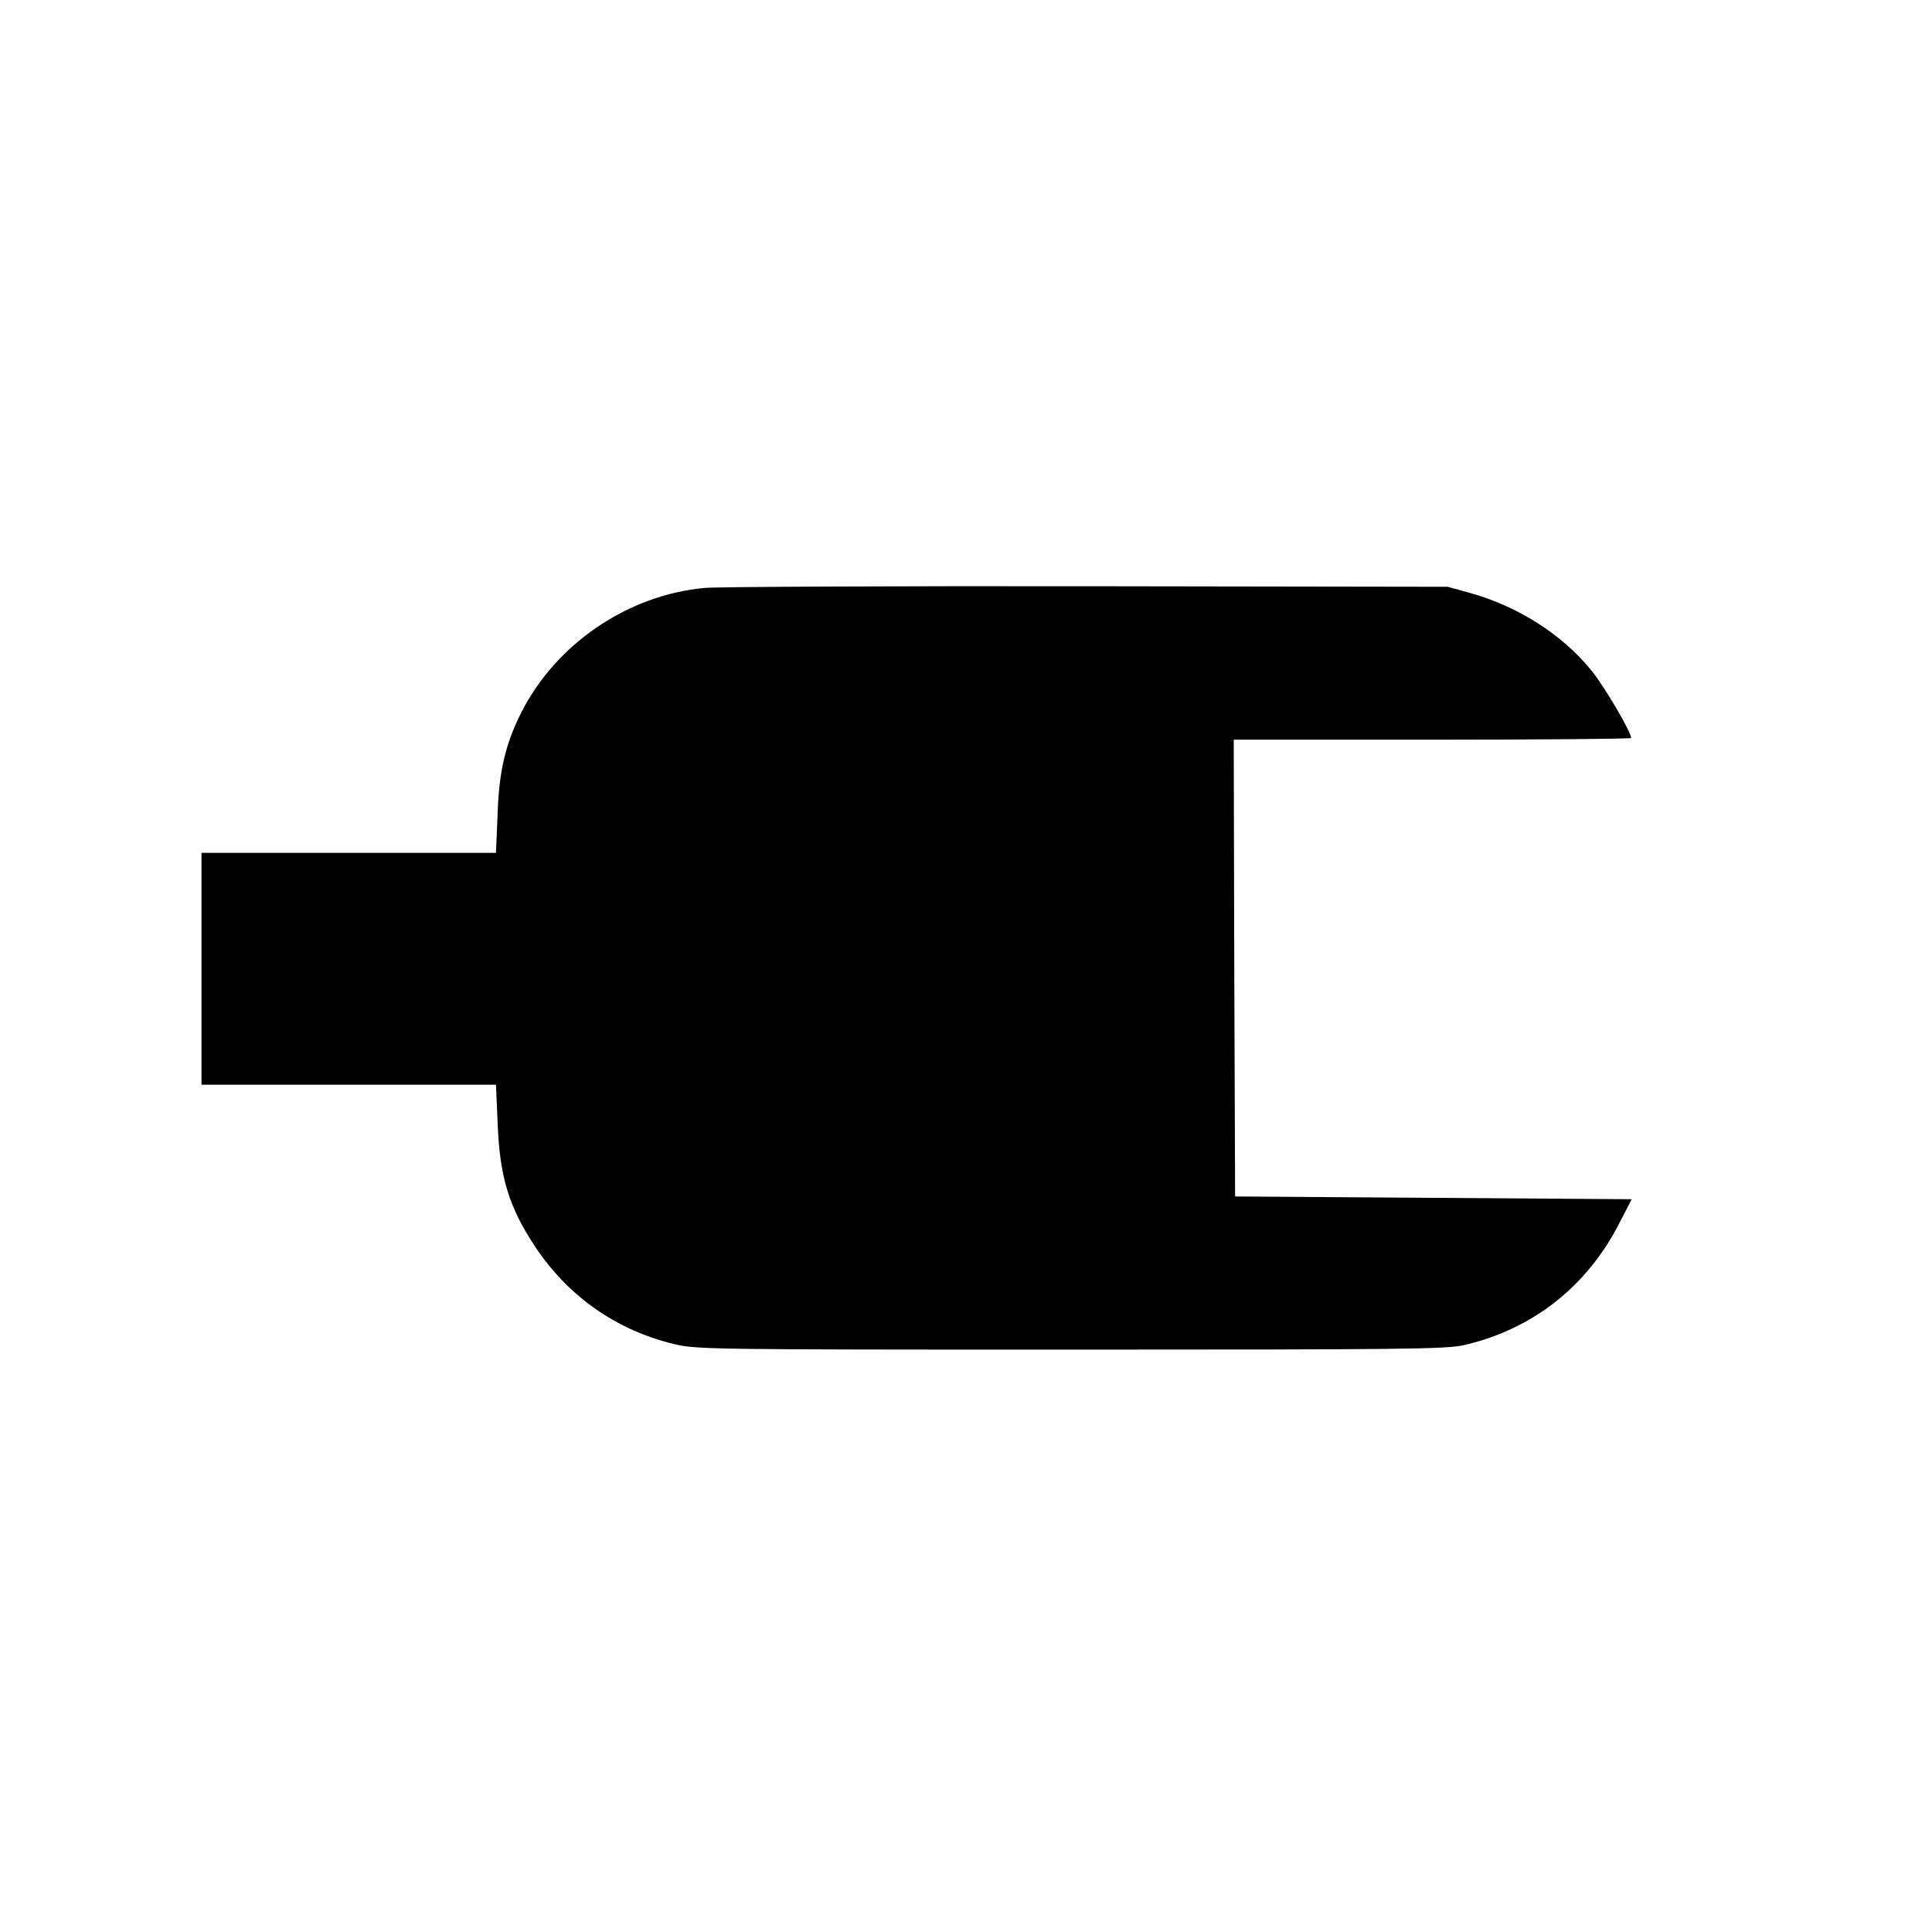
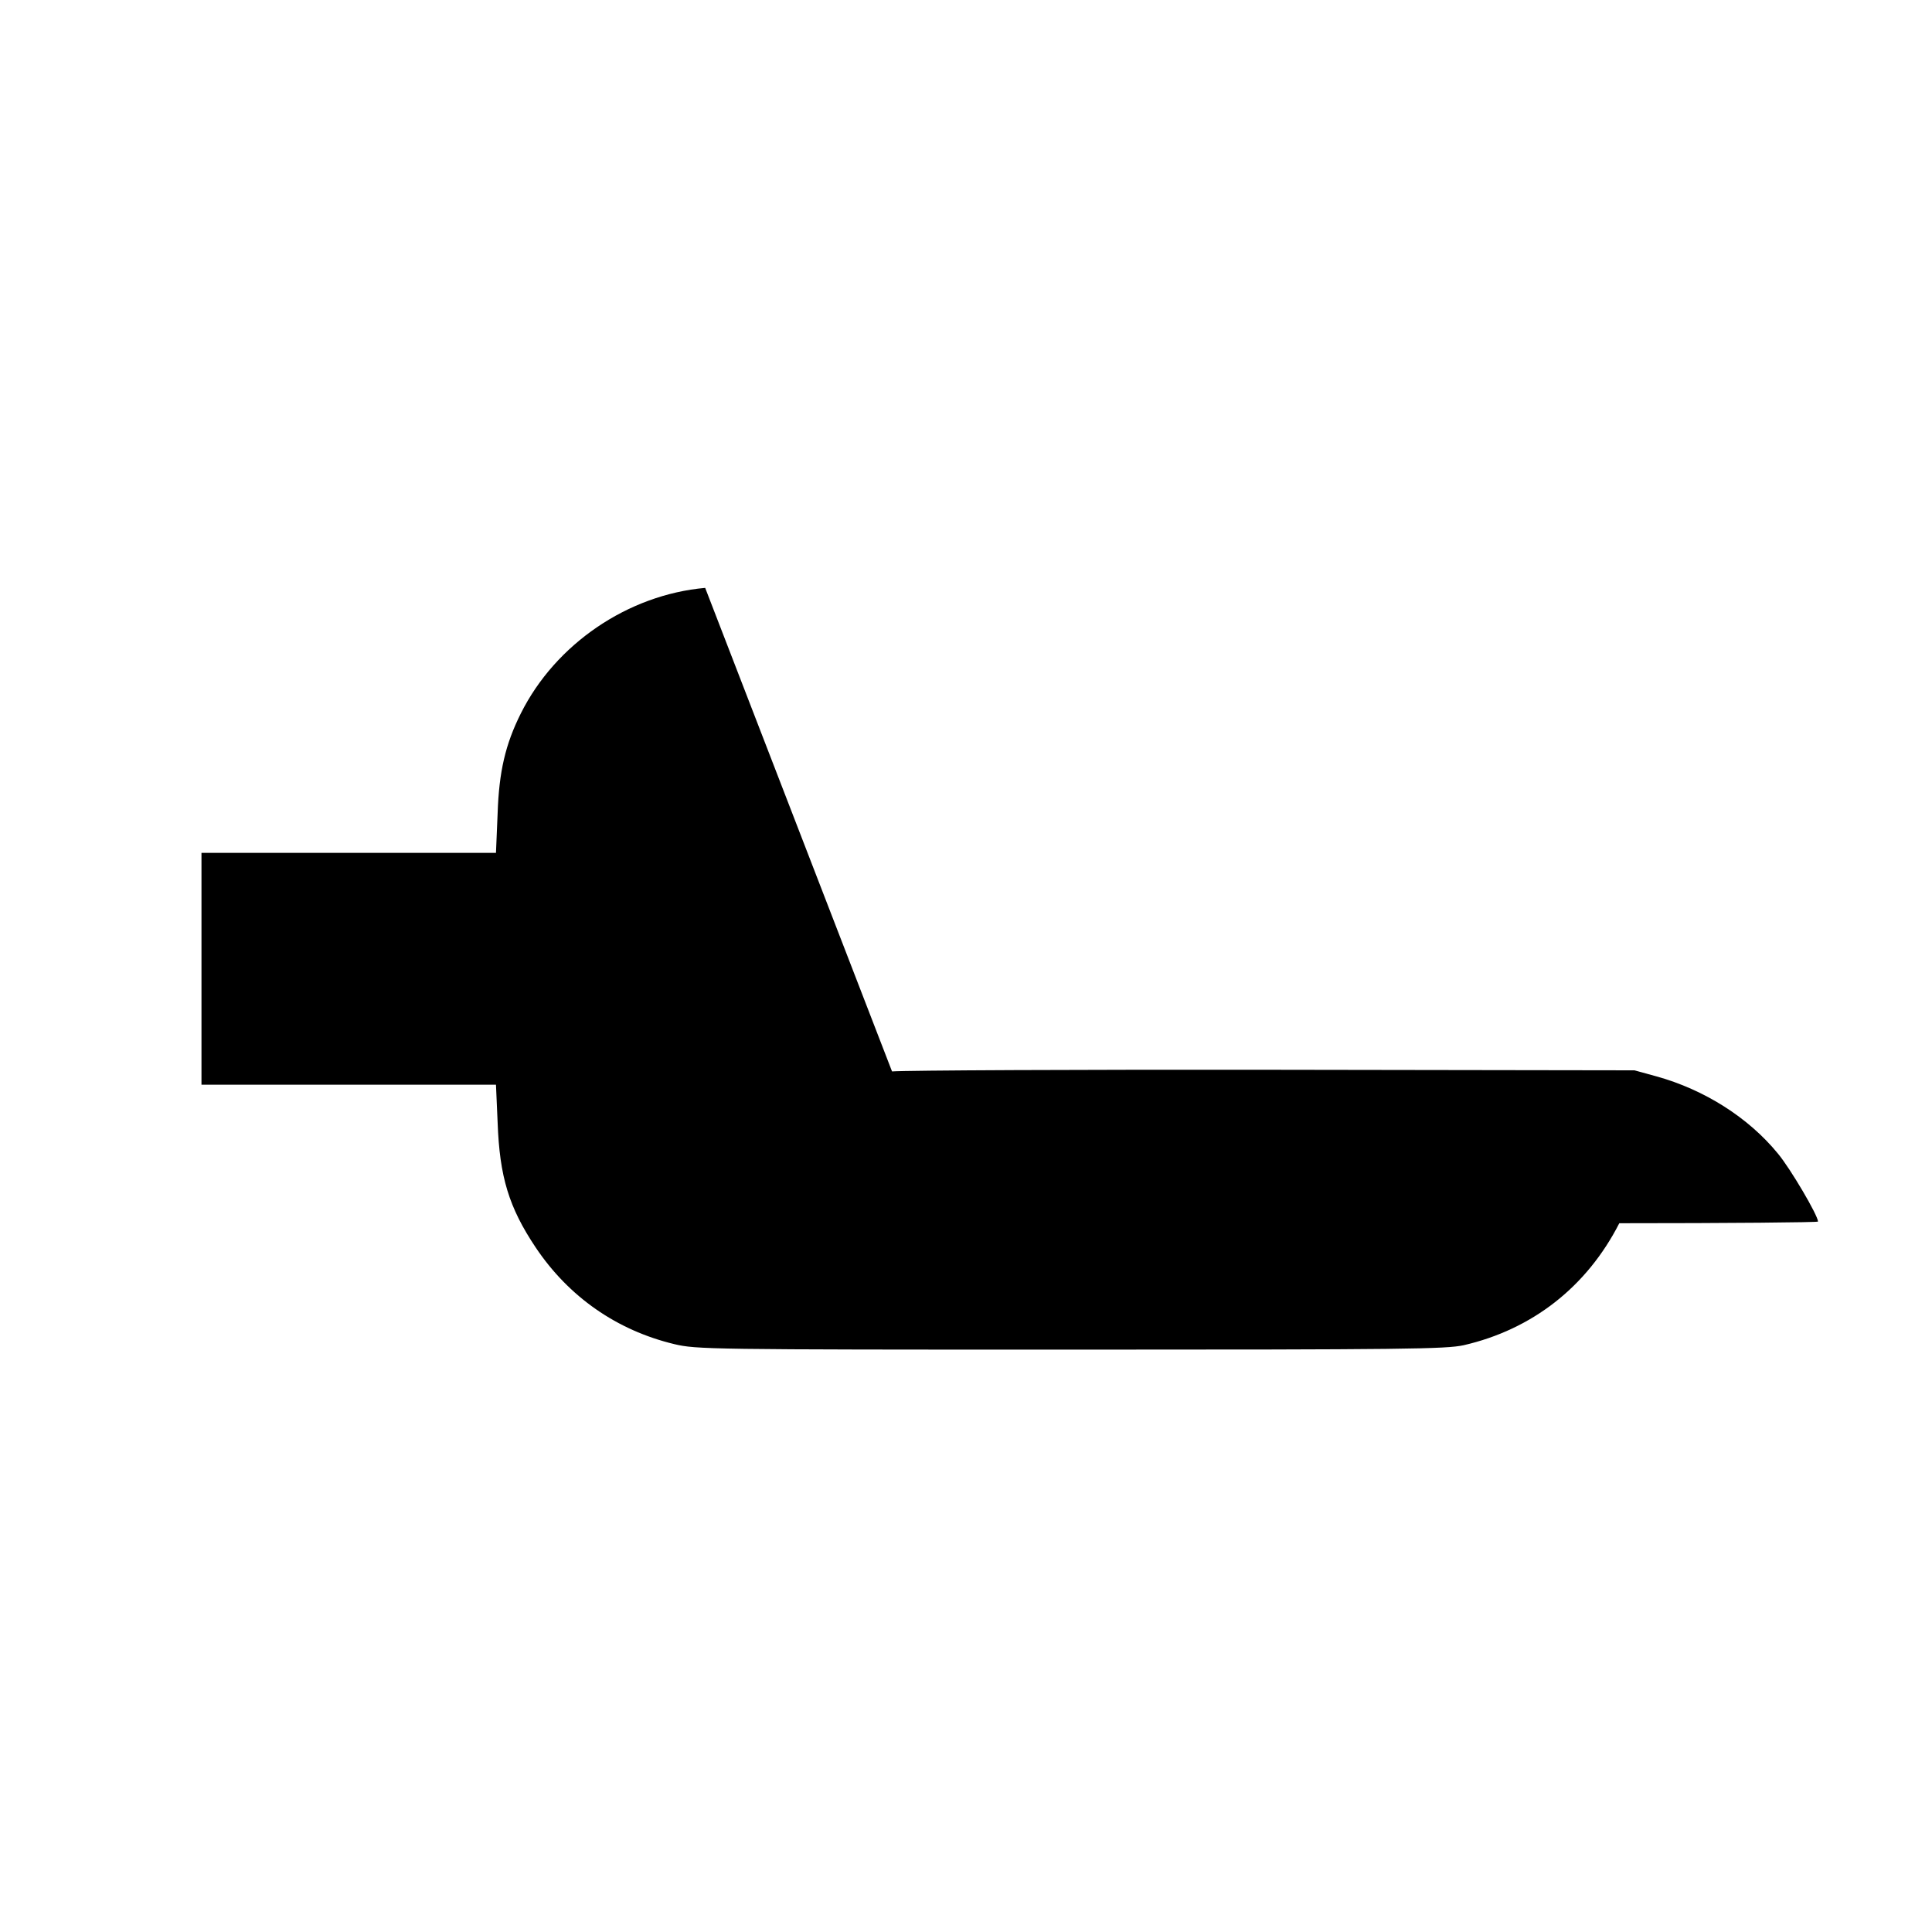
<svg xmlns="http://www.w3.org/2000/svg" version="1.0" width="700pt" height="700pt" viewBox="0 0 700 700" preserveAspectRatio="xMidYMid meet">
  <g transform="translate(0,700) scale(0.1,-0.1)" fill="#000000" stroke="none">
-     <path d="M2555 4870 c-280 -25 -542 -203 -668 -455 -56 -112 -79 -211 -84 -362 l-6 -143 -533 0 -534 0 0 -420 0 -420 534 0 533 0 6 -137 c7 -197 41 -308 138 -453 120 -179 294 -300 502 -350 80 -19 123 -20 1435 -20 1214 0 1360 2 1425 16 248 57 446 211 564 442 l45 87 -718 5 -719 5 -3 828 -2 827 720 0 c396 0 720 3 720 6 0 22 -100 192 -145 246 -107 131 -267 232 -440 280 l-80 22 -1300 2 c-715 1 -1340 -2 -1390 -6z" />
+     <path d="M2555 4870 c-280 -25 -542 -203 -668 -455 -56 -112 -79 -211 -84 -362 l-6 -143 -533 0 -534 0 0 -420 0 -420 534 0 533 0 6 -137 c7 -197 41 -308 138 -453 120 -179 294 -300 502 -350 80 -19 123 -20 1435 -20 1214 0 1360 2 1425 16 248 57 446 211 564 442 c396 0 720 3 720 6 0 22 -100 192 -145 246 -107 131 -267 232 -440 280 l-80 22 -1300 2 c-715 1 -1340 -2 -1390 -6z" />
  </g>
</svg>